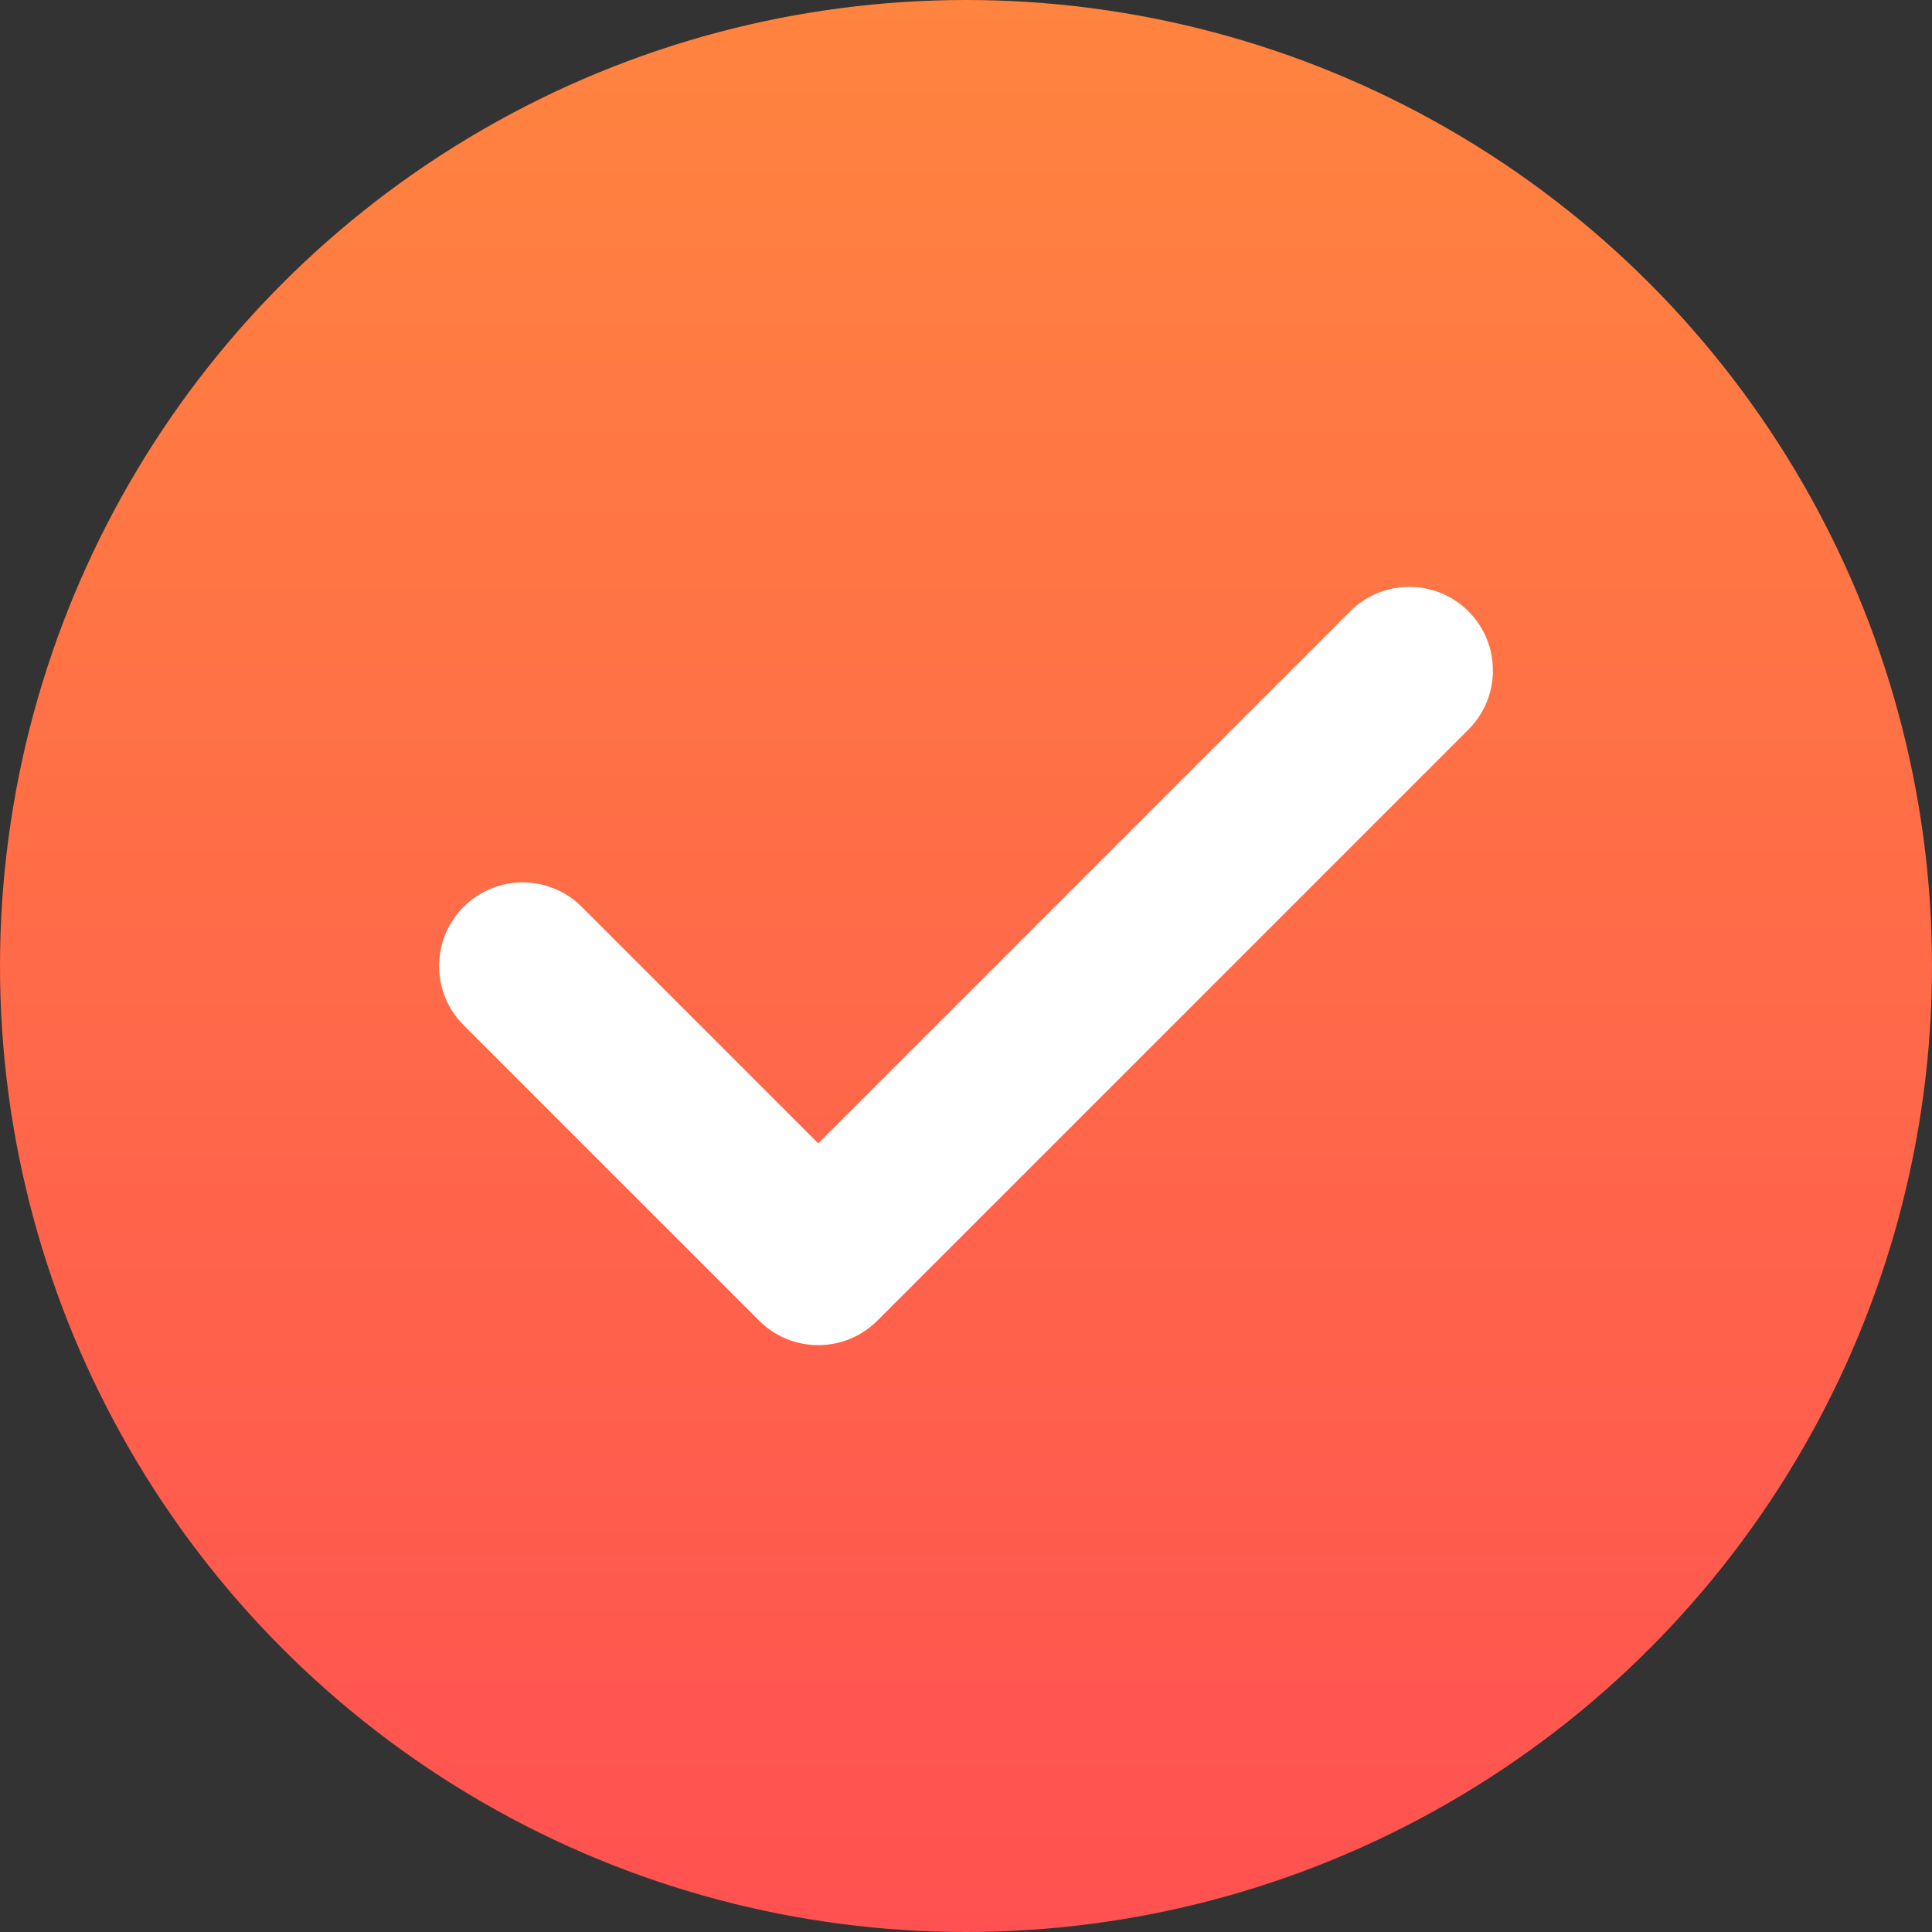
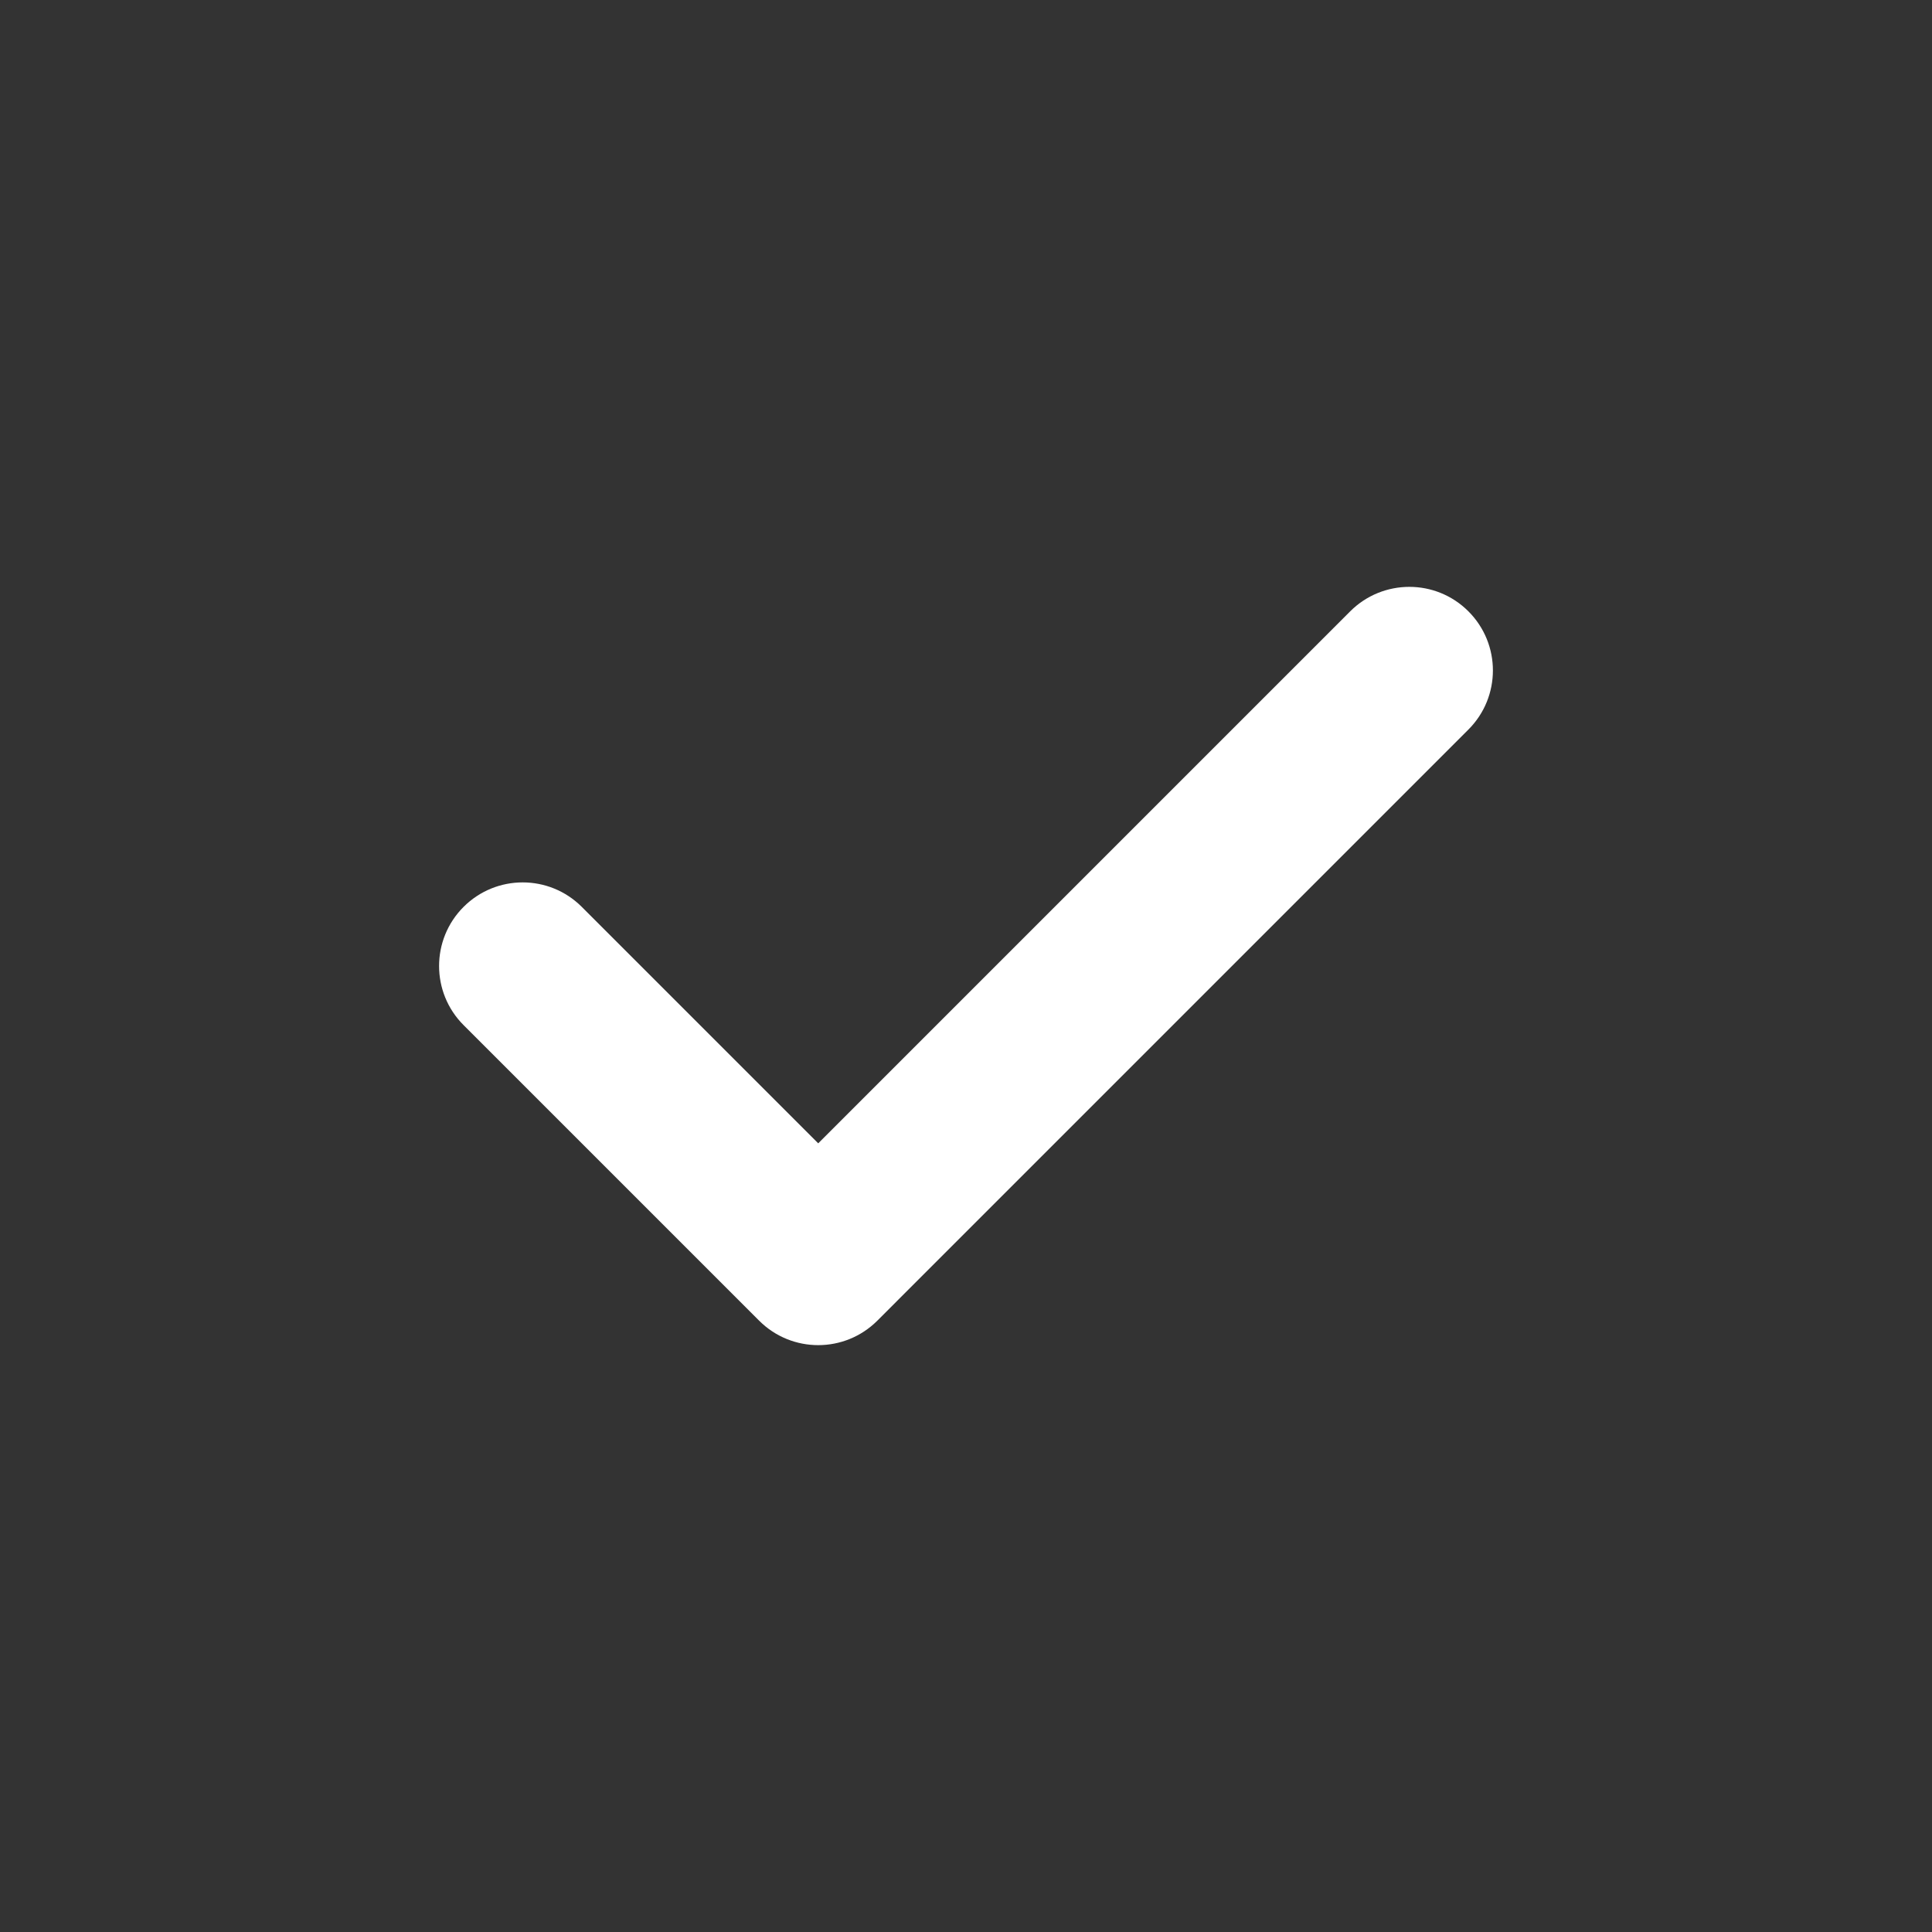
<svg xmlns="http://www.w3.org/2000/svg" width="66" height="66" viewBox="0 0 66 66" fill="none">
  <rect x="0" y="0" width="66" height="66" fill="#333333" stroke="none" />
-   <circle cx="33" cy="33" r="33" fill="url(#paint0_linear)" />
  <path d="M27.952 45.952C27.221 45.952 26.49 45.673 25.933 45.116L15.836 35.019C14.721 33.904 14.721 32.096 15.836 30.981C16.952 29.865 18.76 29.865 19.875 30.981L27.952 39.058L46.125 20.884C47.24 19.77 49.049 19.769 50.163 20.884C51.279 22 51.279 23.808 50.163 24.923L29.971 45.116C29.413 45.673 28.683 45.952 27.952 45.952Z" fill="white" />
  <defs>
    <linearGradient id="paint0_linear" x1="33" y1="0" x2="33" y2="66" gradientUnits="userSpaceOnUse">
      <stop stop-color="#FF843F" />
      <stop offset="1" stop-color="#FF5151" />
    </linearGradient>
  </defs>
</svg>